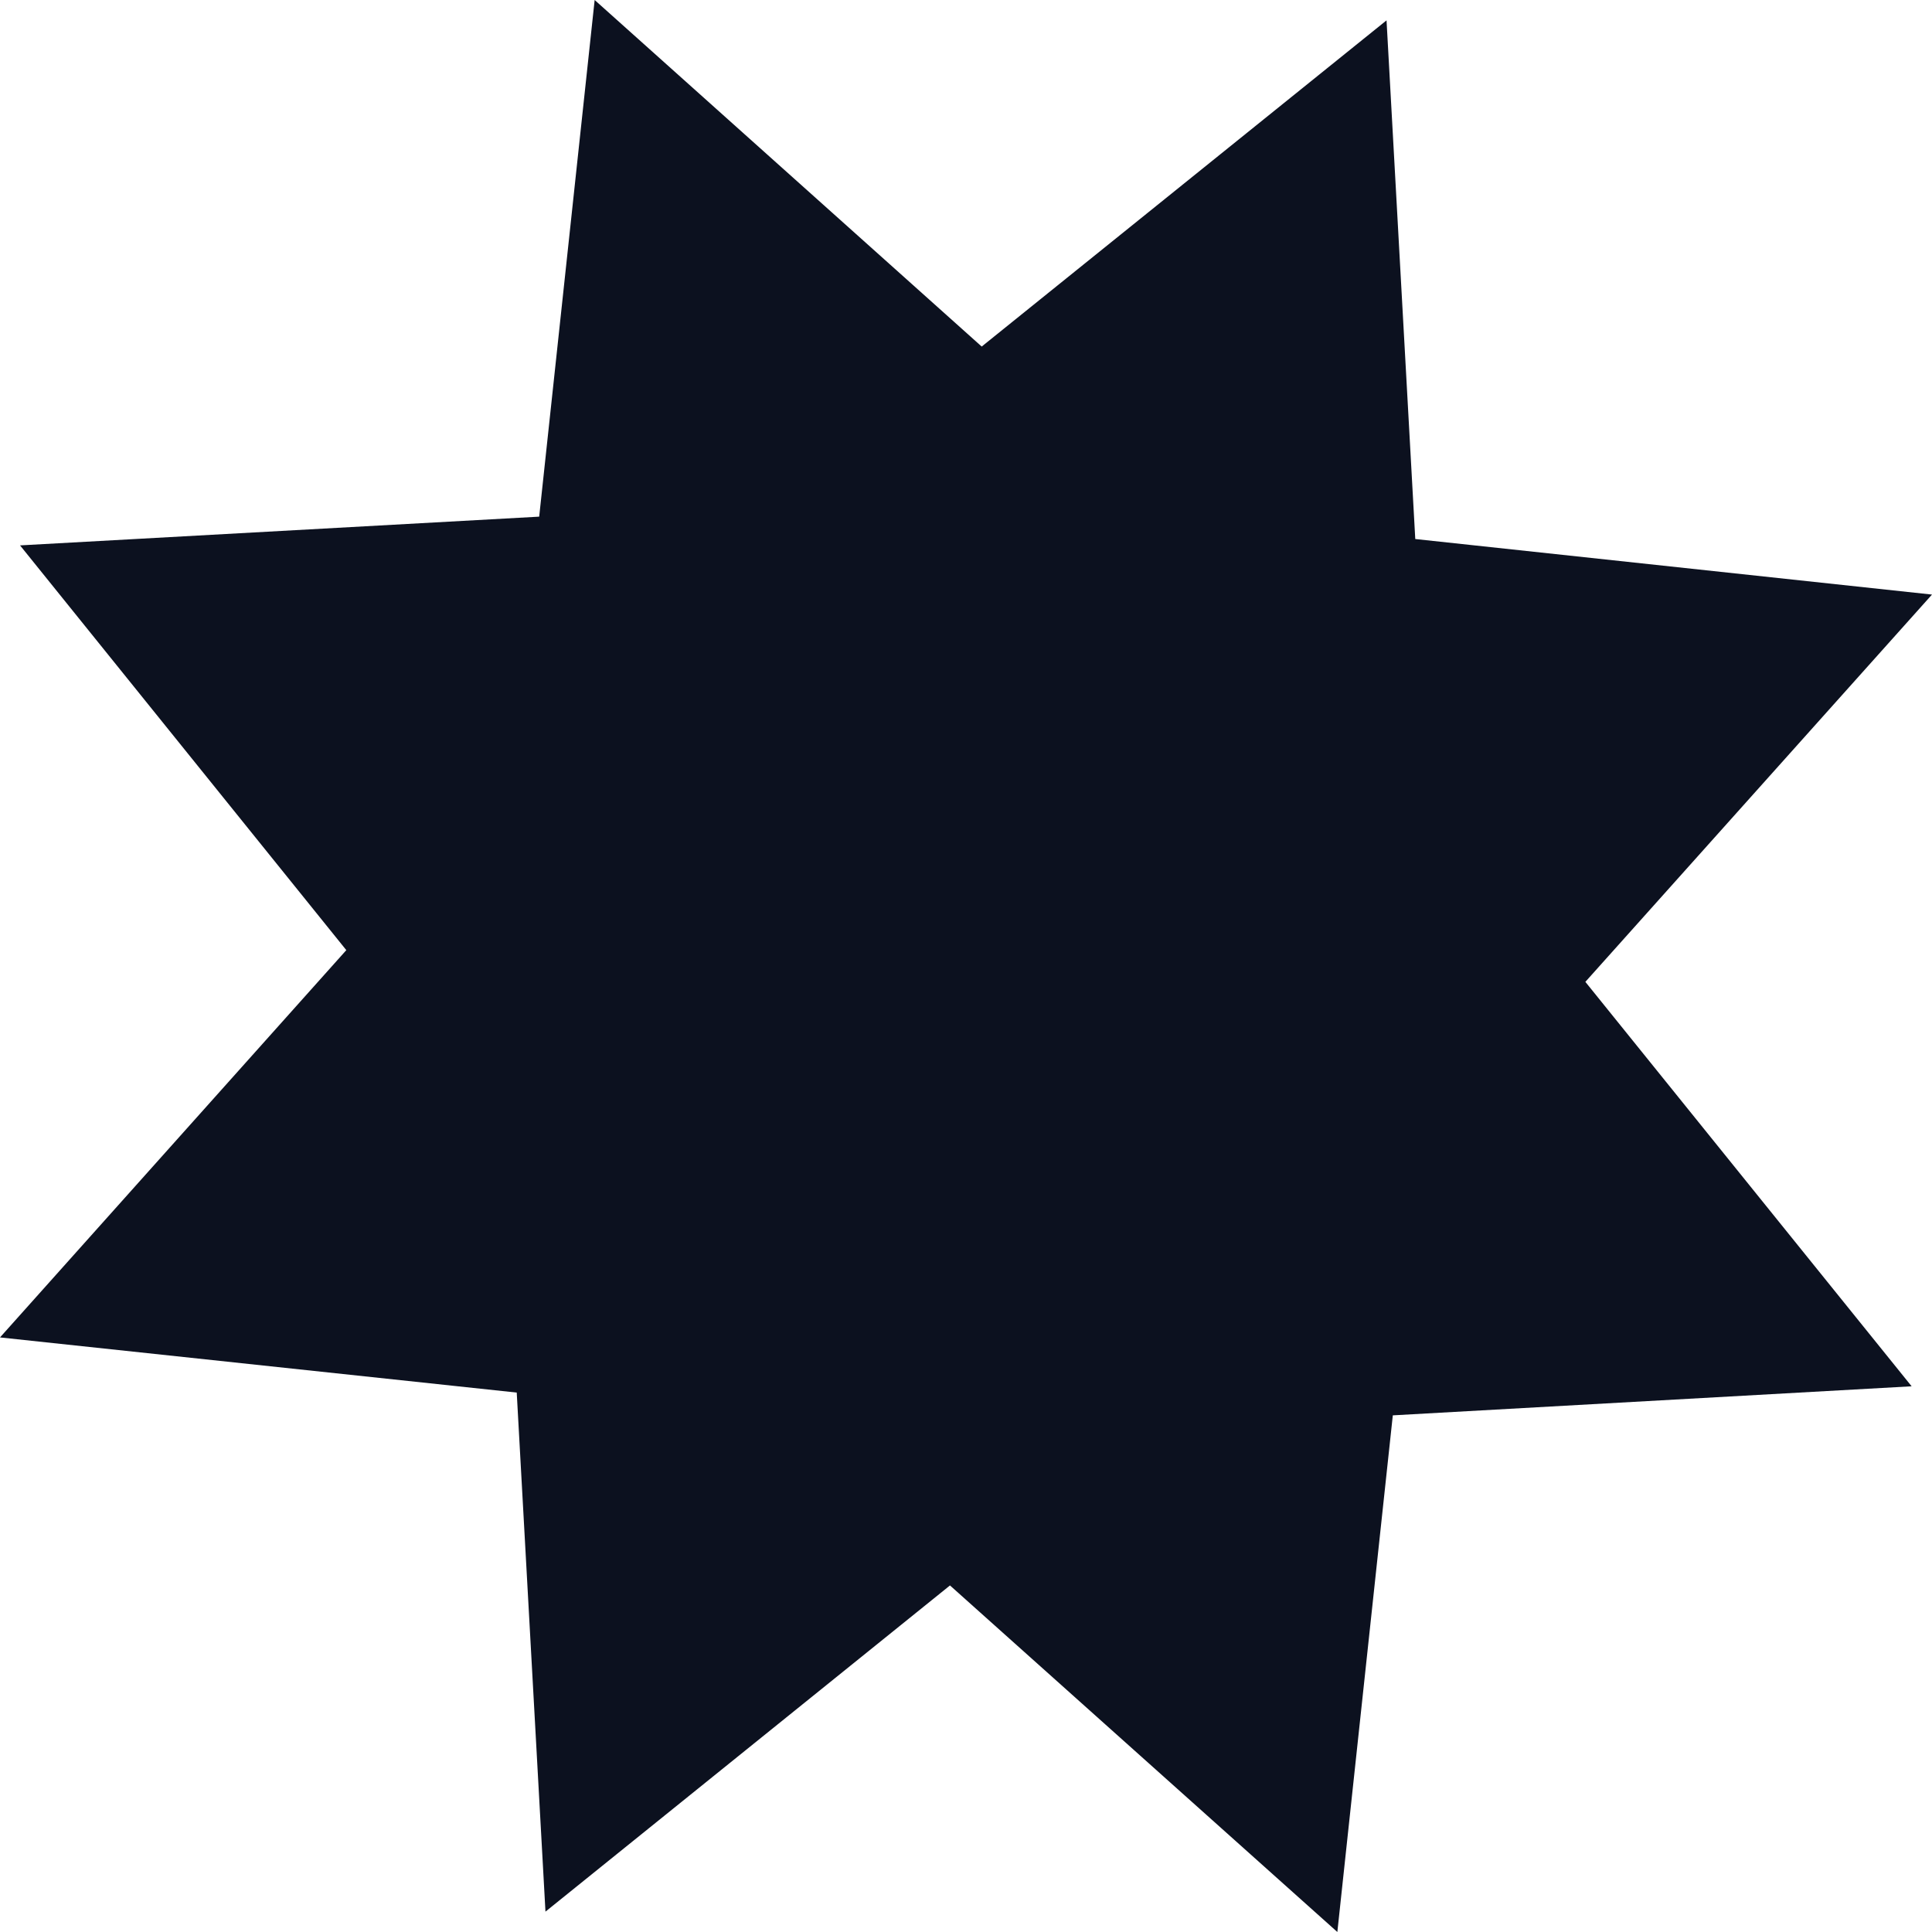
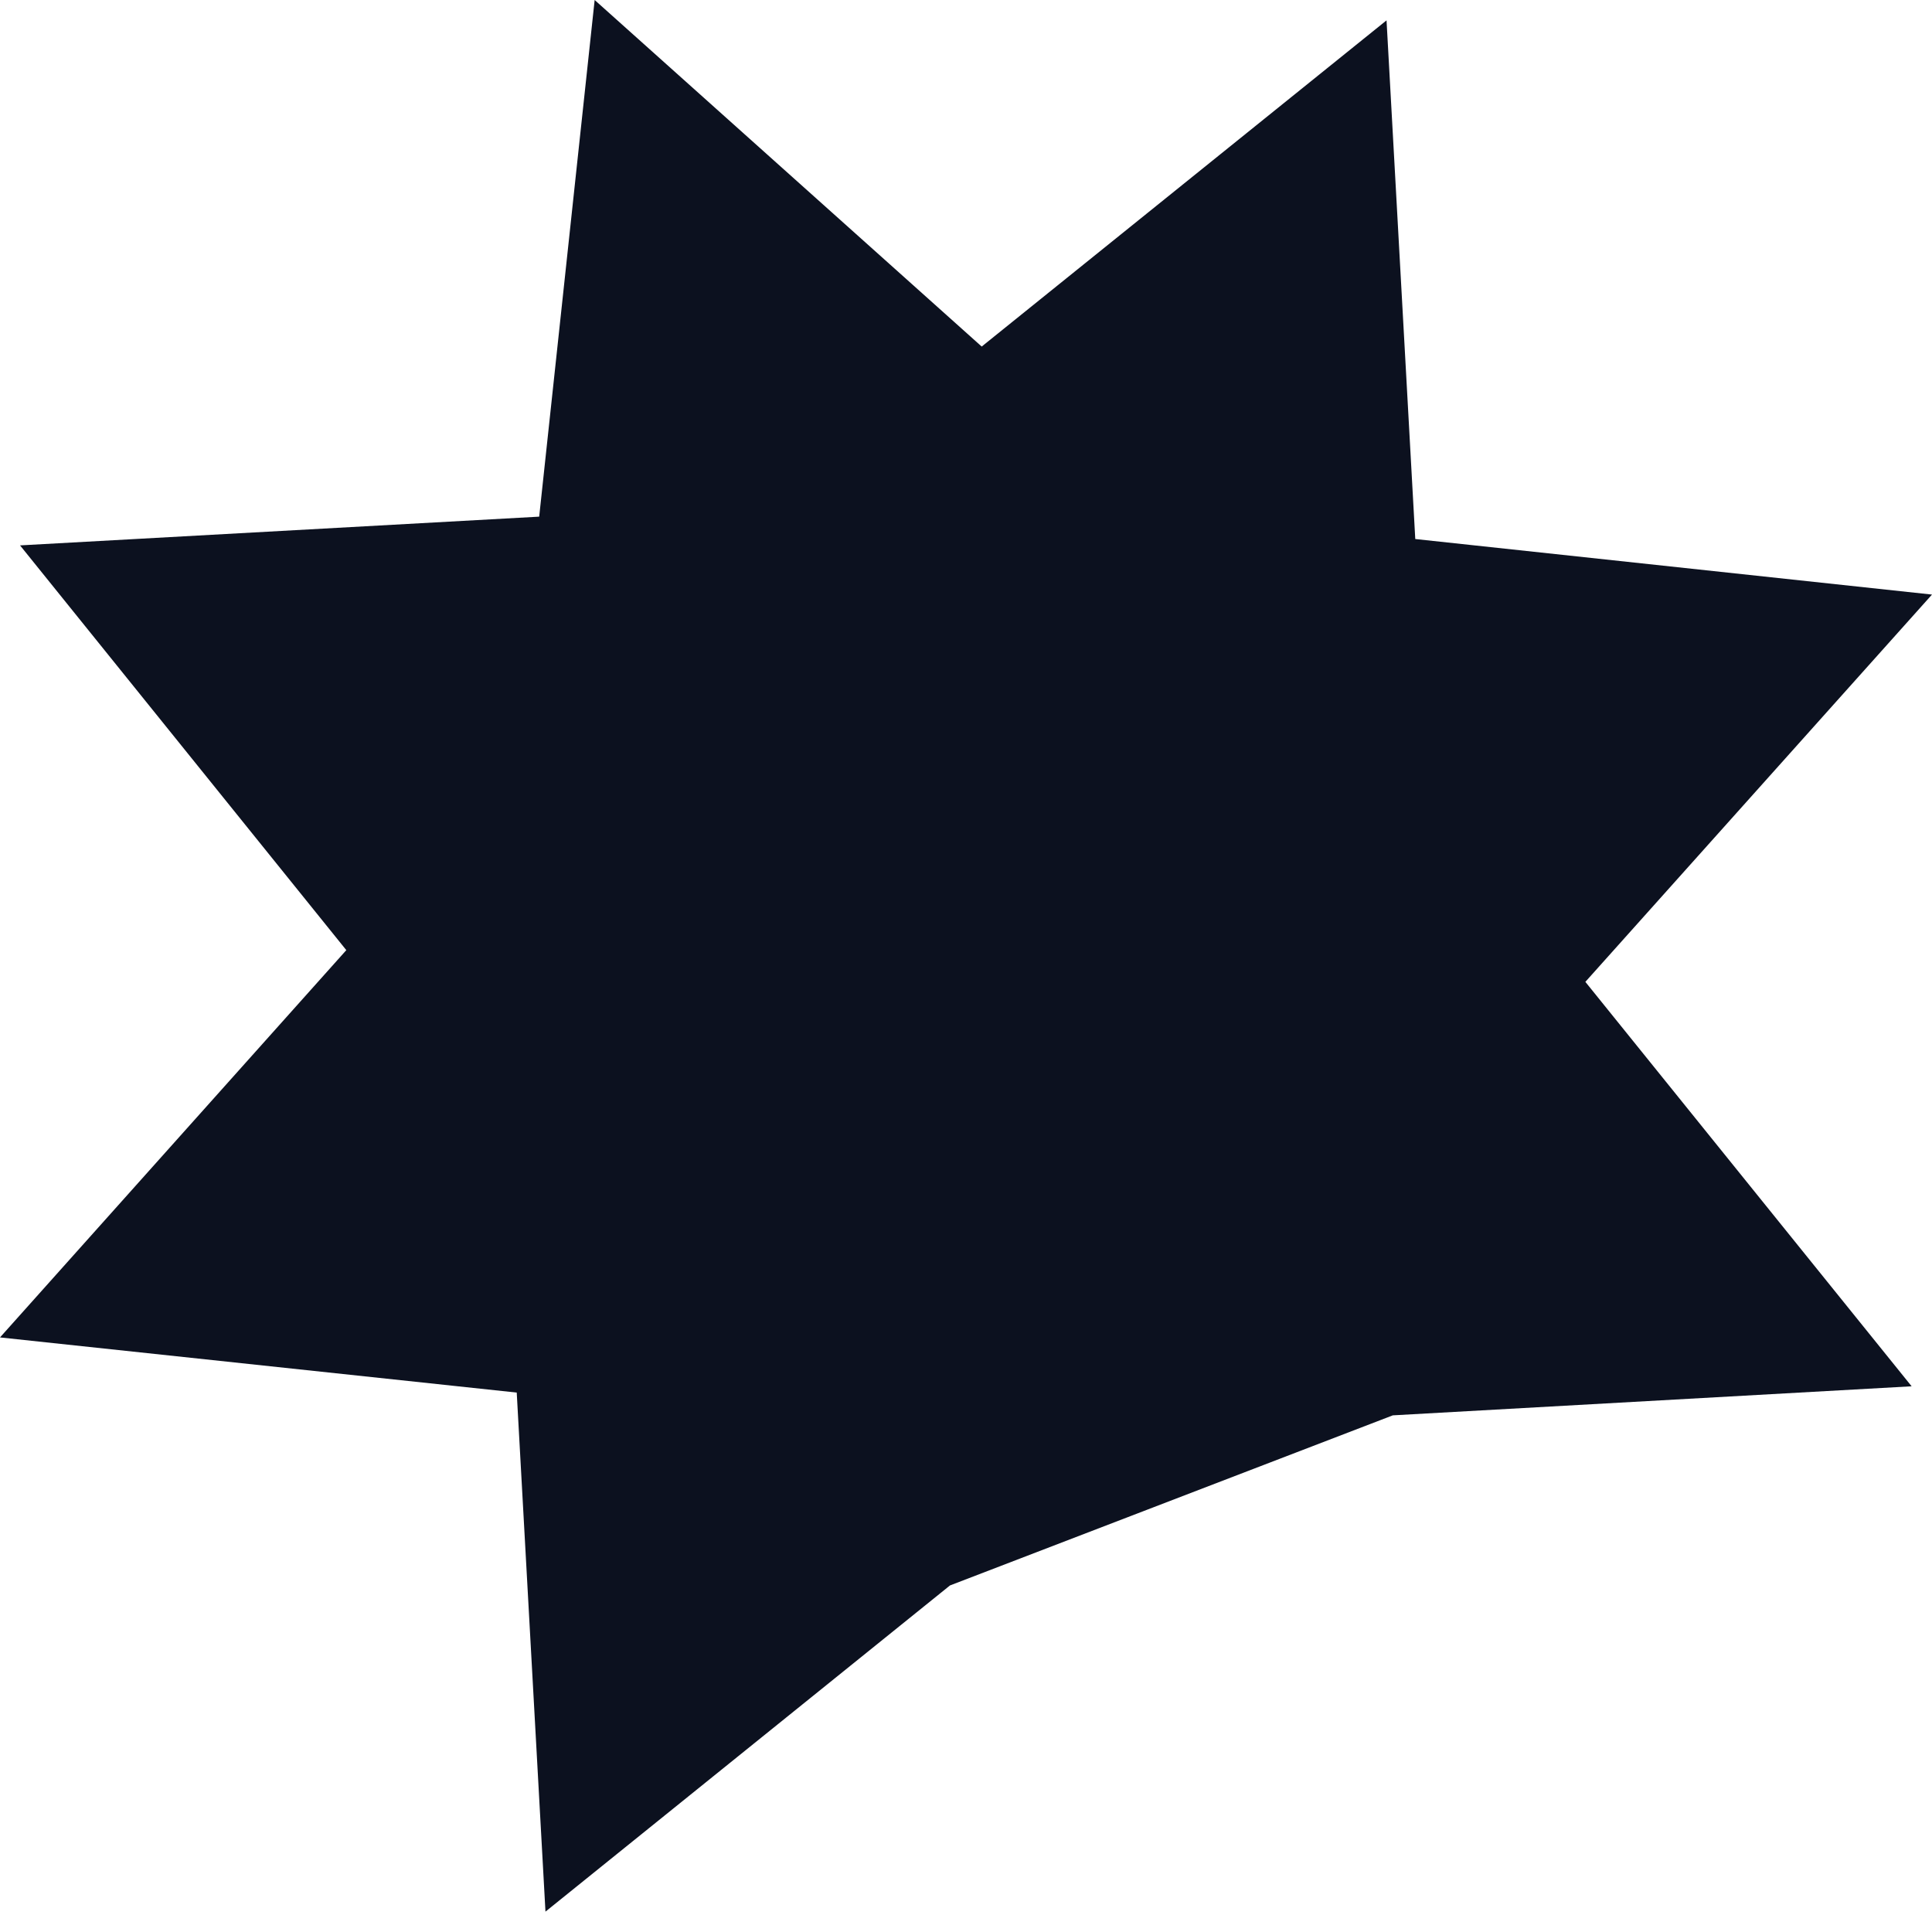
<svg xmlns="http://www.w3.org/2000/svg" width="24" height="24" viewBox="0 0 24 24" fill="none">
-   <path d="M17.224 0.253L17.581 6.696L24 7.386L19.694 12.197L23.747 17.221L17.302 17.582L16.613 24L11.801 19.695L6.776 23.747L6.419 17.299L0 16.614L4.302 11.803L0.249 6.775L6.698 6.418L7.387 0L12.195 4.305L17.224 0.253Z" fill="#0C111F" />
+   <path d="M17.224 0.253L17.581 6.696L24 7.386L19.694 12.197L23.747 17.221L17.302 17.582L11.801 19.695L6.776 23.747L6.419 17.299L0 16.614L4.302 11.803L0.249 6.775L6.698 6.418L7.387 0L12.195 4.305L17.224 0.253Z" fill="#0C111F" />
</svg>